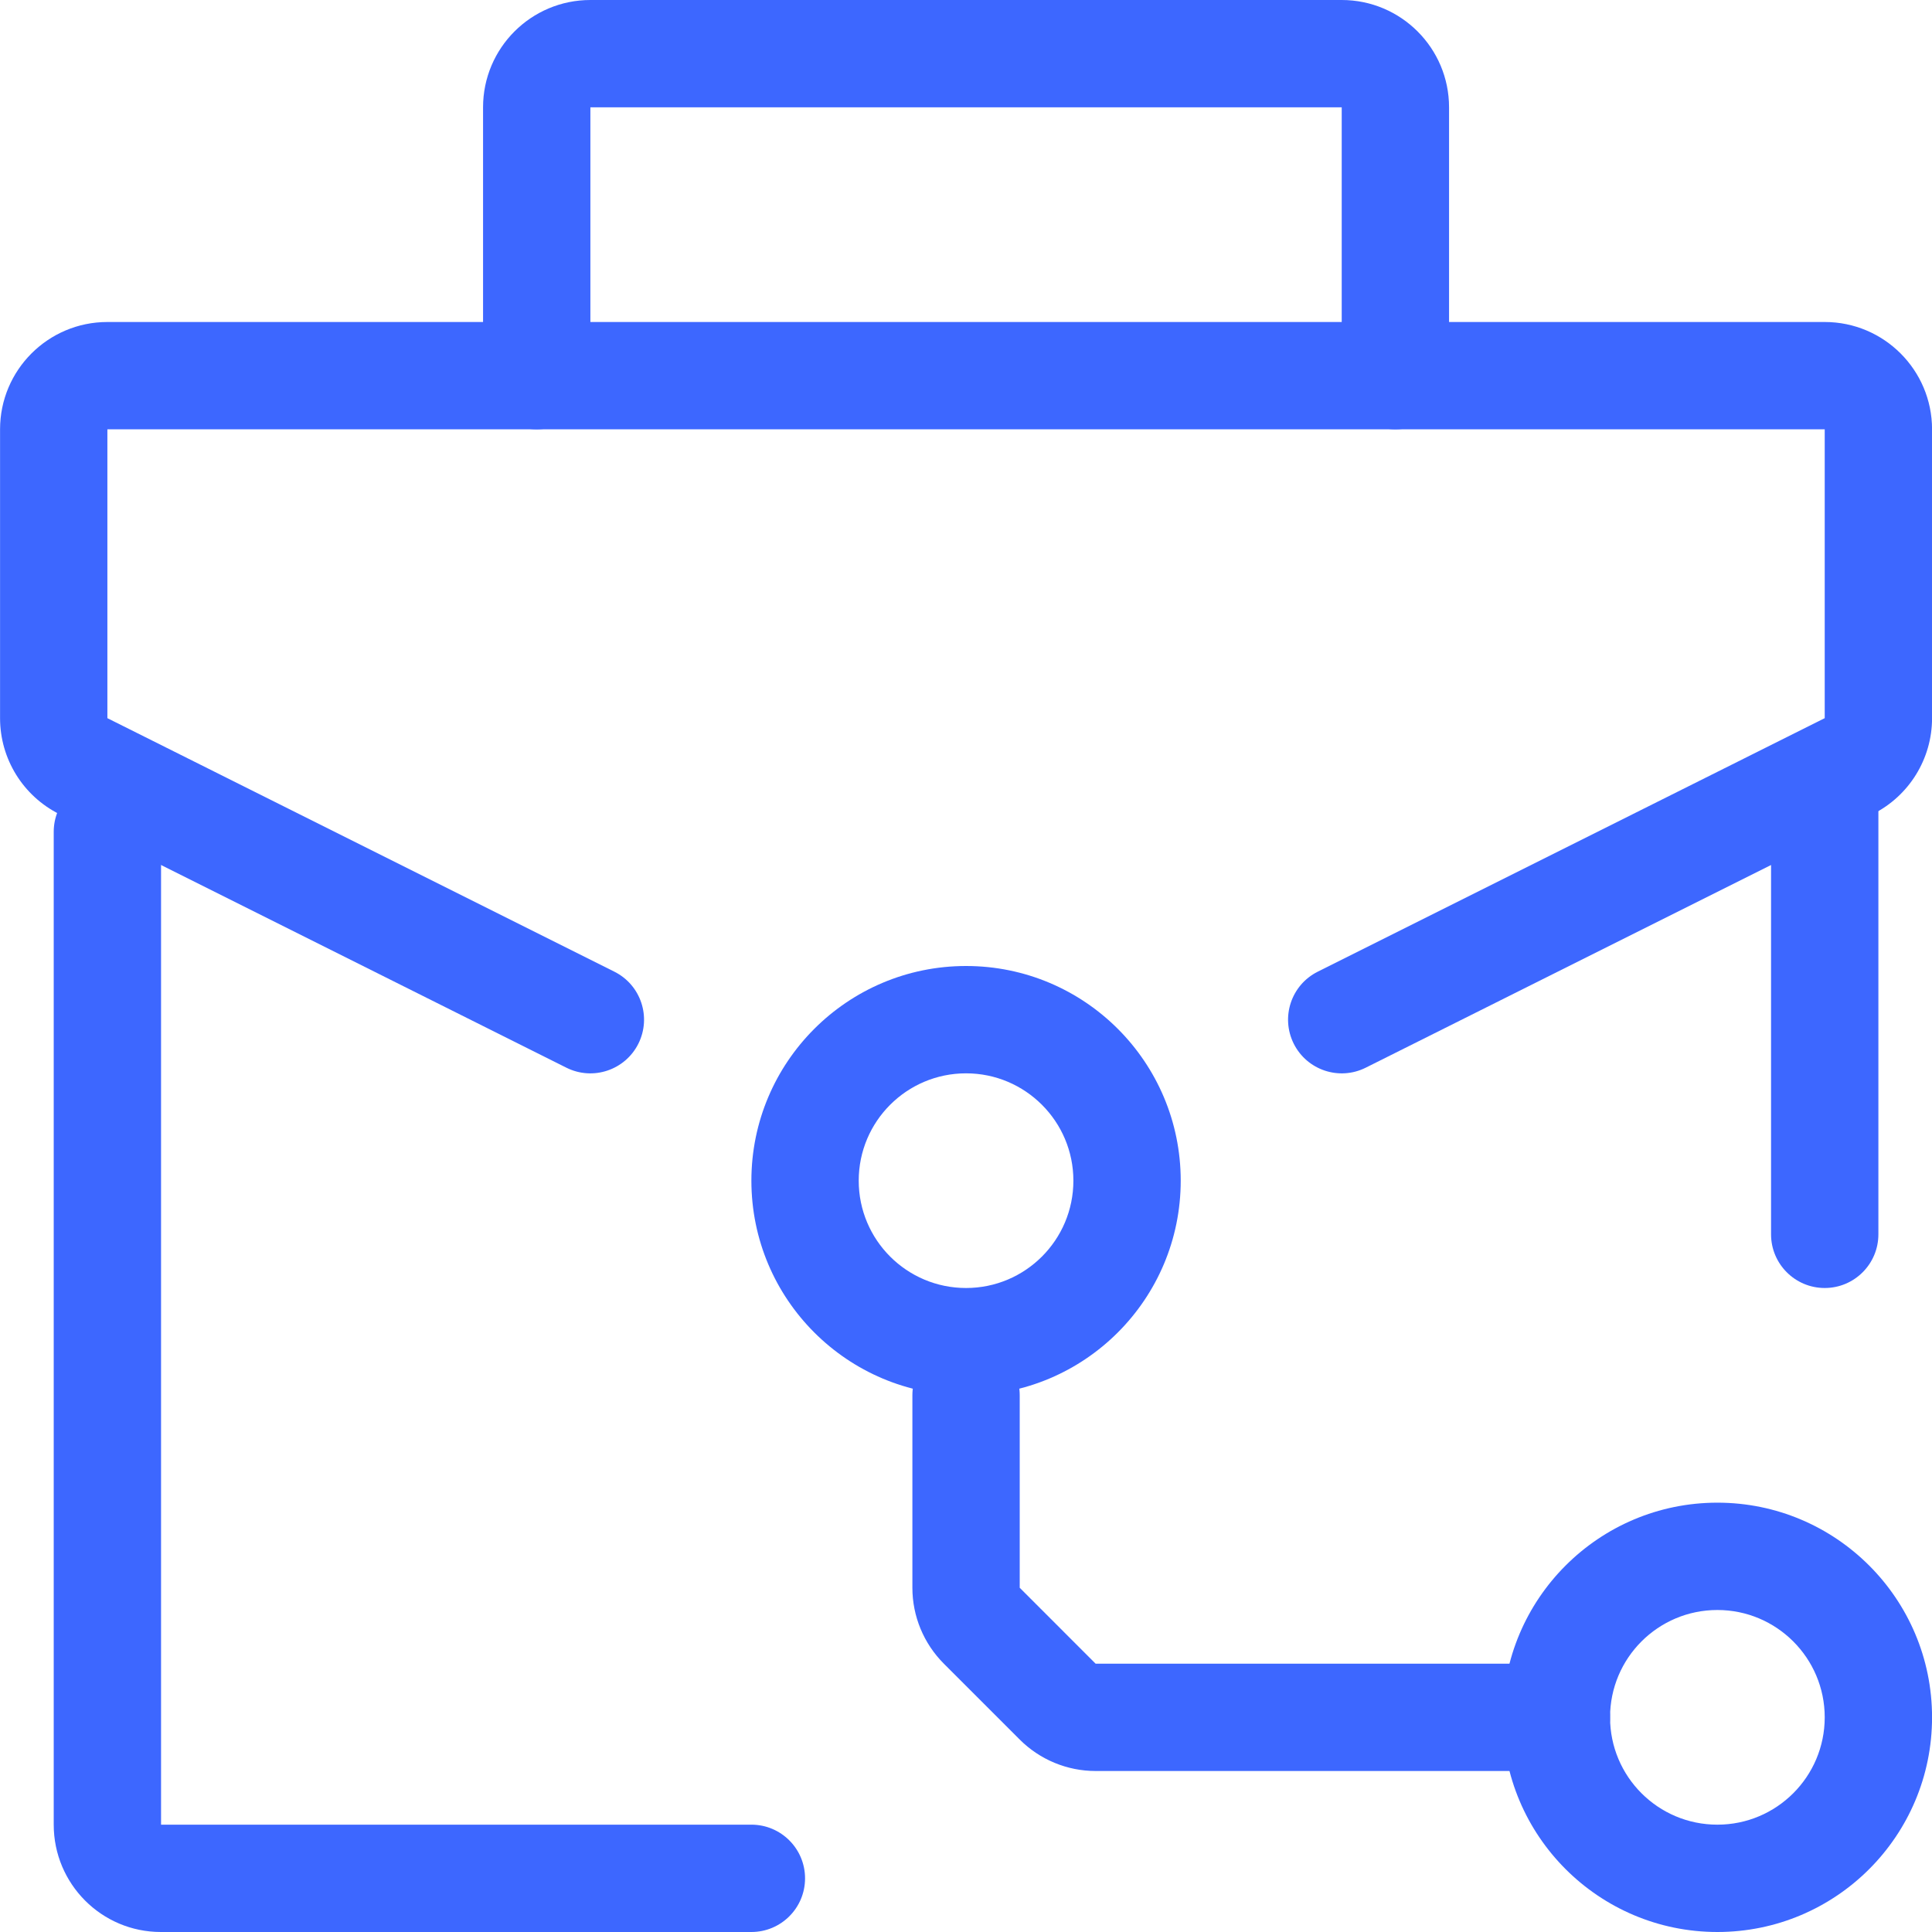
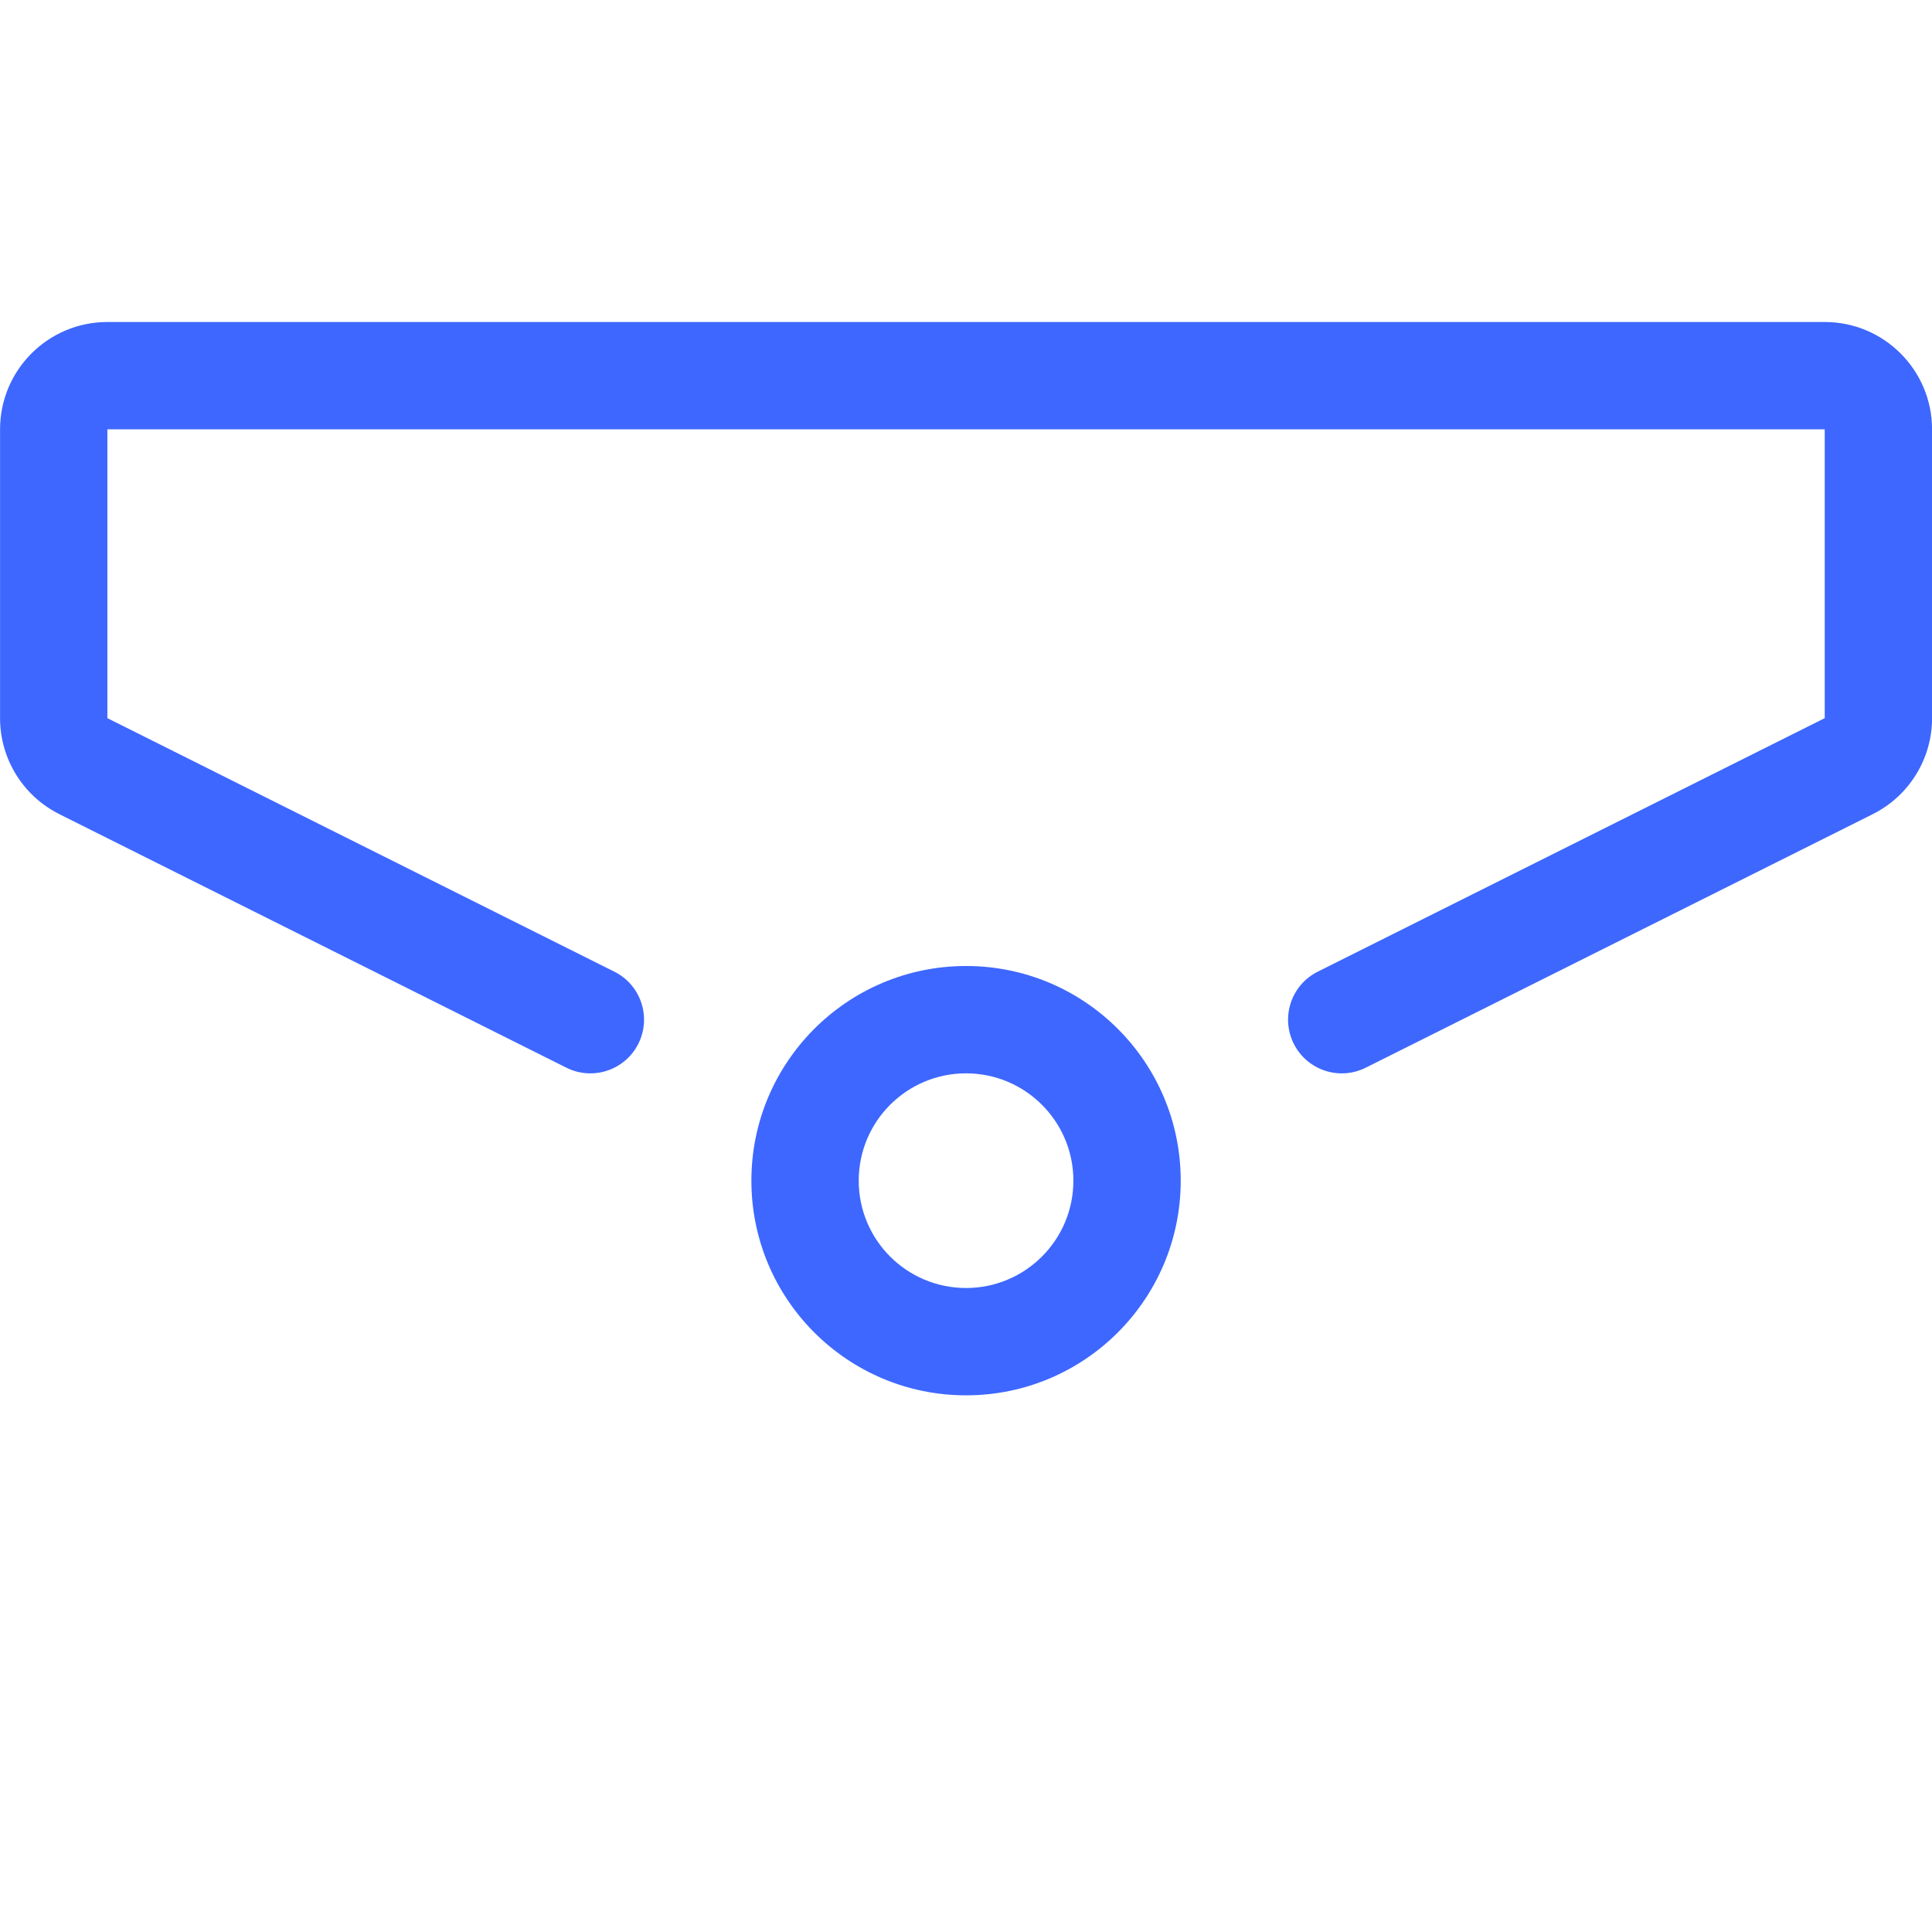
<svg xmlns="http://www.w3.org/2000/svg" width="36" height="36" viewBox="0 0 36 36" fill="none">
-   <path fill-rule="evenodd" clip-rule="evenodd" d="M9.001 2C9.001 0.896 9.896 0 11.001 0H25.001C26.105 0 27.001 0.896 27.001 2V7C27.001 7.553 26.553 8 26.001 8C25.449 8 25.001 7.553 25.001 7V2H11.001V7C11.001 7.553 10.553 8 10.001 8C9.449 8 9.001 7.553 9.001 7V2Z" fill="#3D67FF" />
-   <path fill-rule="evenodd" clip-rule="evenodd" d="M18.001 25C18.553 25 19.001 25.448 19.001 26V29.586L20.415 31H29.001C29.553 31 30.001 31.448 30.001 32C30.001 32.553 29.553 33 29.001 33H20.415C19.885 33 19.376 32.789 19.001 32.414L17.587 31C17.212 30.625 17.001 30.116 17.001 29.586V26C17.001 25.448 17.449 25 18.001 25Z" fill="#3D67FF" />
  <path fill-rule="evenodd" clip-rule="evenodd" d="M18.001 20C16.896 20 16.001 20.896 16.001 22C16.001 23.105 16.896 24 18.001 24C19.105 24 20.001 23.105 20.001 22C20.001 20.896 19.105 20 18.001 20ZM14.001 22C14.001 19.791 15.792 18 18.001 18C20.21 18 22.001 19.791 22.001 22C22.001 24.209 20.21 26 18.001 26C15.792 26 14.001 24.209 14.001 22Z" fill="#3D67FF" />
-   <path fill-rule="evenodd" clip-rule="evenodd" d="M32.001 30C30.896 30 30.001 30.896 30.001 32C30.001 33.105 30.896 34 32.001 34C33.105 34 34.001 33.105 34.001 32C34.001 30.896 33.105 30 32.001 30ZM28.001 32C28.001 29.791 29.792 28 32.001 28C34.21 28 36.001 29.791 36.001 32C36.001 34.209 34.21 36 32.001 36C29.792 36 28.001 34.209 28.001 32Z" fill="#3D67FF" />
  <path fill-rule="evenodd" clip-rule="evenodd" d="M0.001 8C0.001 6.896 0.896 6 2.001 6H34.001C35.105 6 36.001 6.896 36.001 8V13.382C36.001 14.14 35.573 14.832 34.895 15.171L25.448 19.895C24.954 20.142 24.354 19.941 24.107 19.448C23.86 18.953 24.06 18.353 24.554 18.106L34.001 13.382V8H2.001V13.382L11.448 18.106C11.942 18.353 12.142 18.953 11.895 19.448C11.648 19.941 11.048 20.142 10.554 19.895L1.107 15.171C0.429 14.832 0.001 14.14 0.001 13.382V8Z" fill="#3D67FF" />
-   <path fill-rule="evenodd" clip-rule="evenodd" d="M34.001 14C34.553 14 35.001 14.448 35.001 15V23C35.001 23.552 34.553 24 34.001 24C33.449 24 33.001 23.552 33.001 23V15C33.001 14.448 33.449 14 34.001 14ZM2.001 14.5C2.553 14.5 3.001 14.948 3.001 15.5V34H14.001C14.553 34 15.001 34.448 15.001 35C15.001 35.553 14.553 36 14.001 36H2.998C1.89 36 1.001 35.101 1.001 34V15.5C1.001 14.948 1.449 14.5 2.001 14.5Z" fill="#3D67FF" />
</svg>